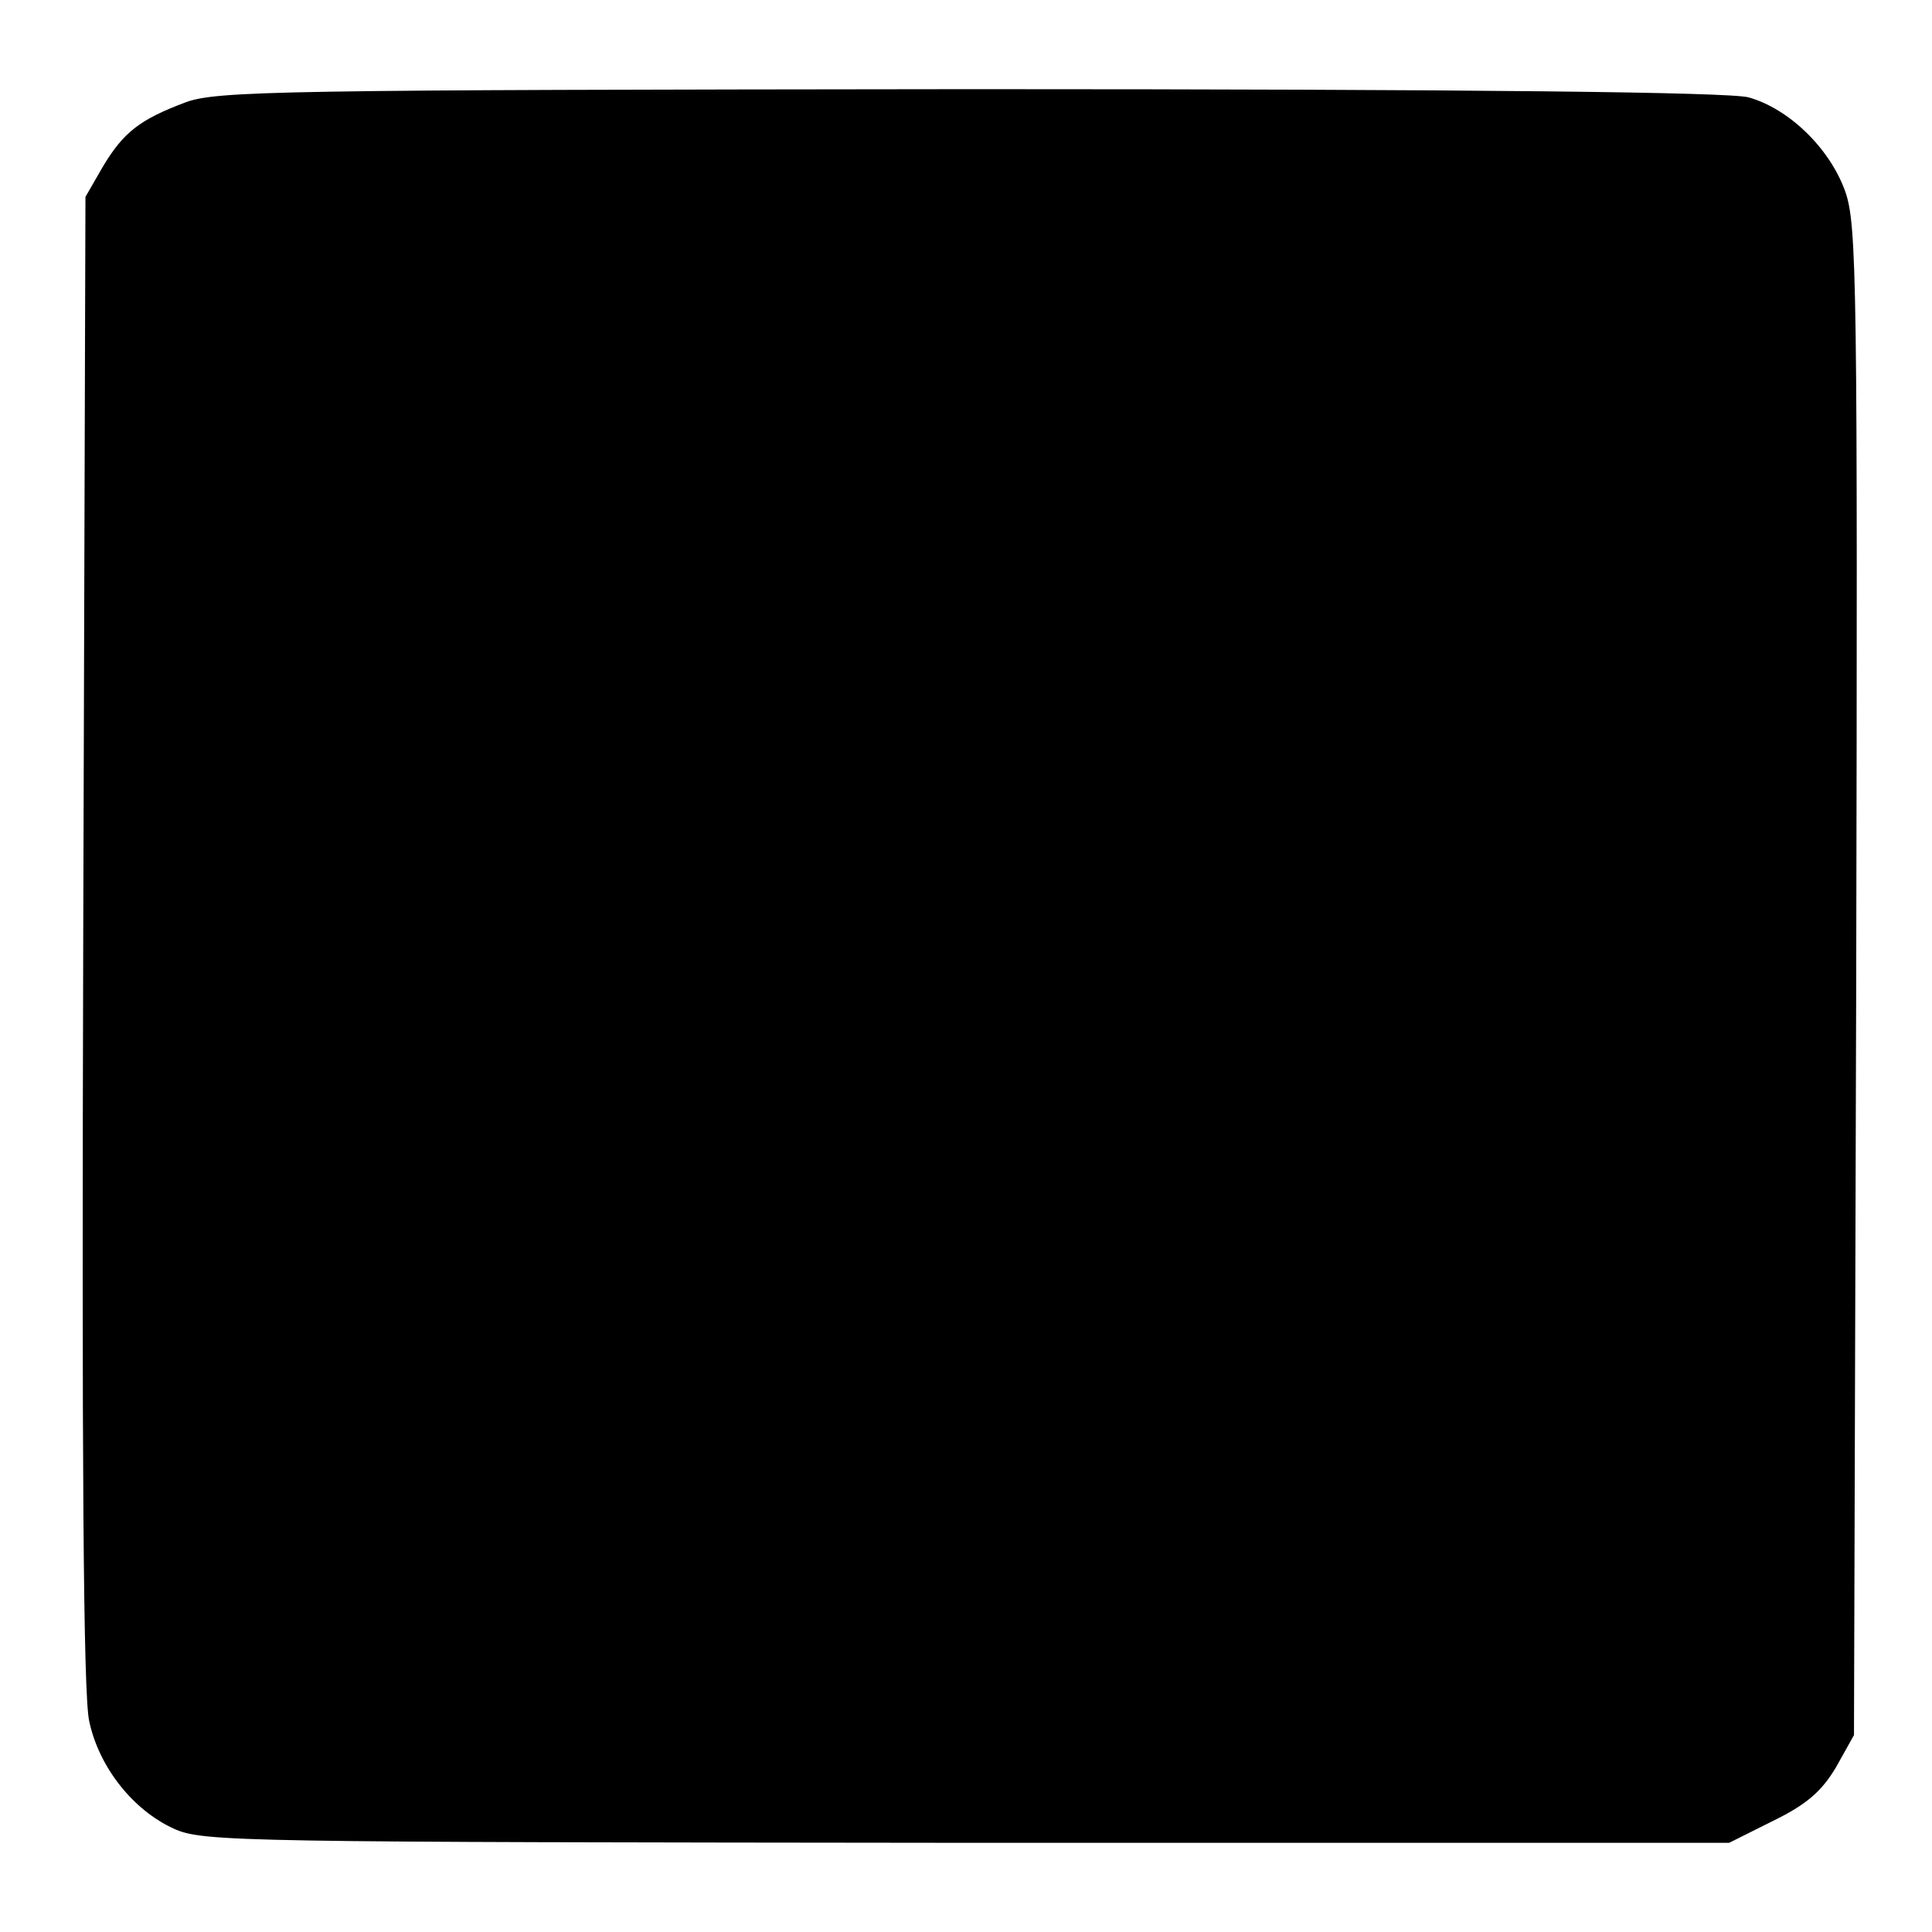
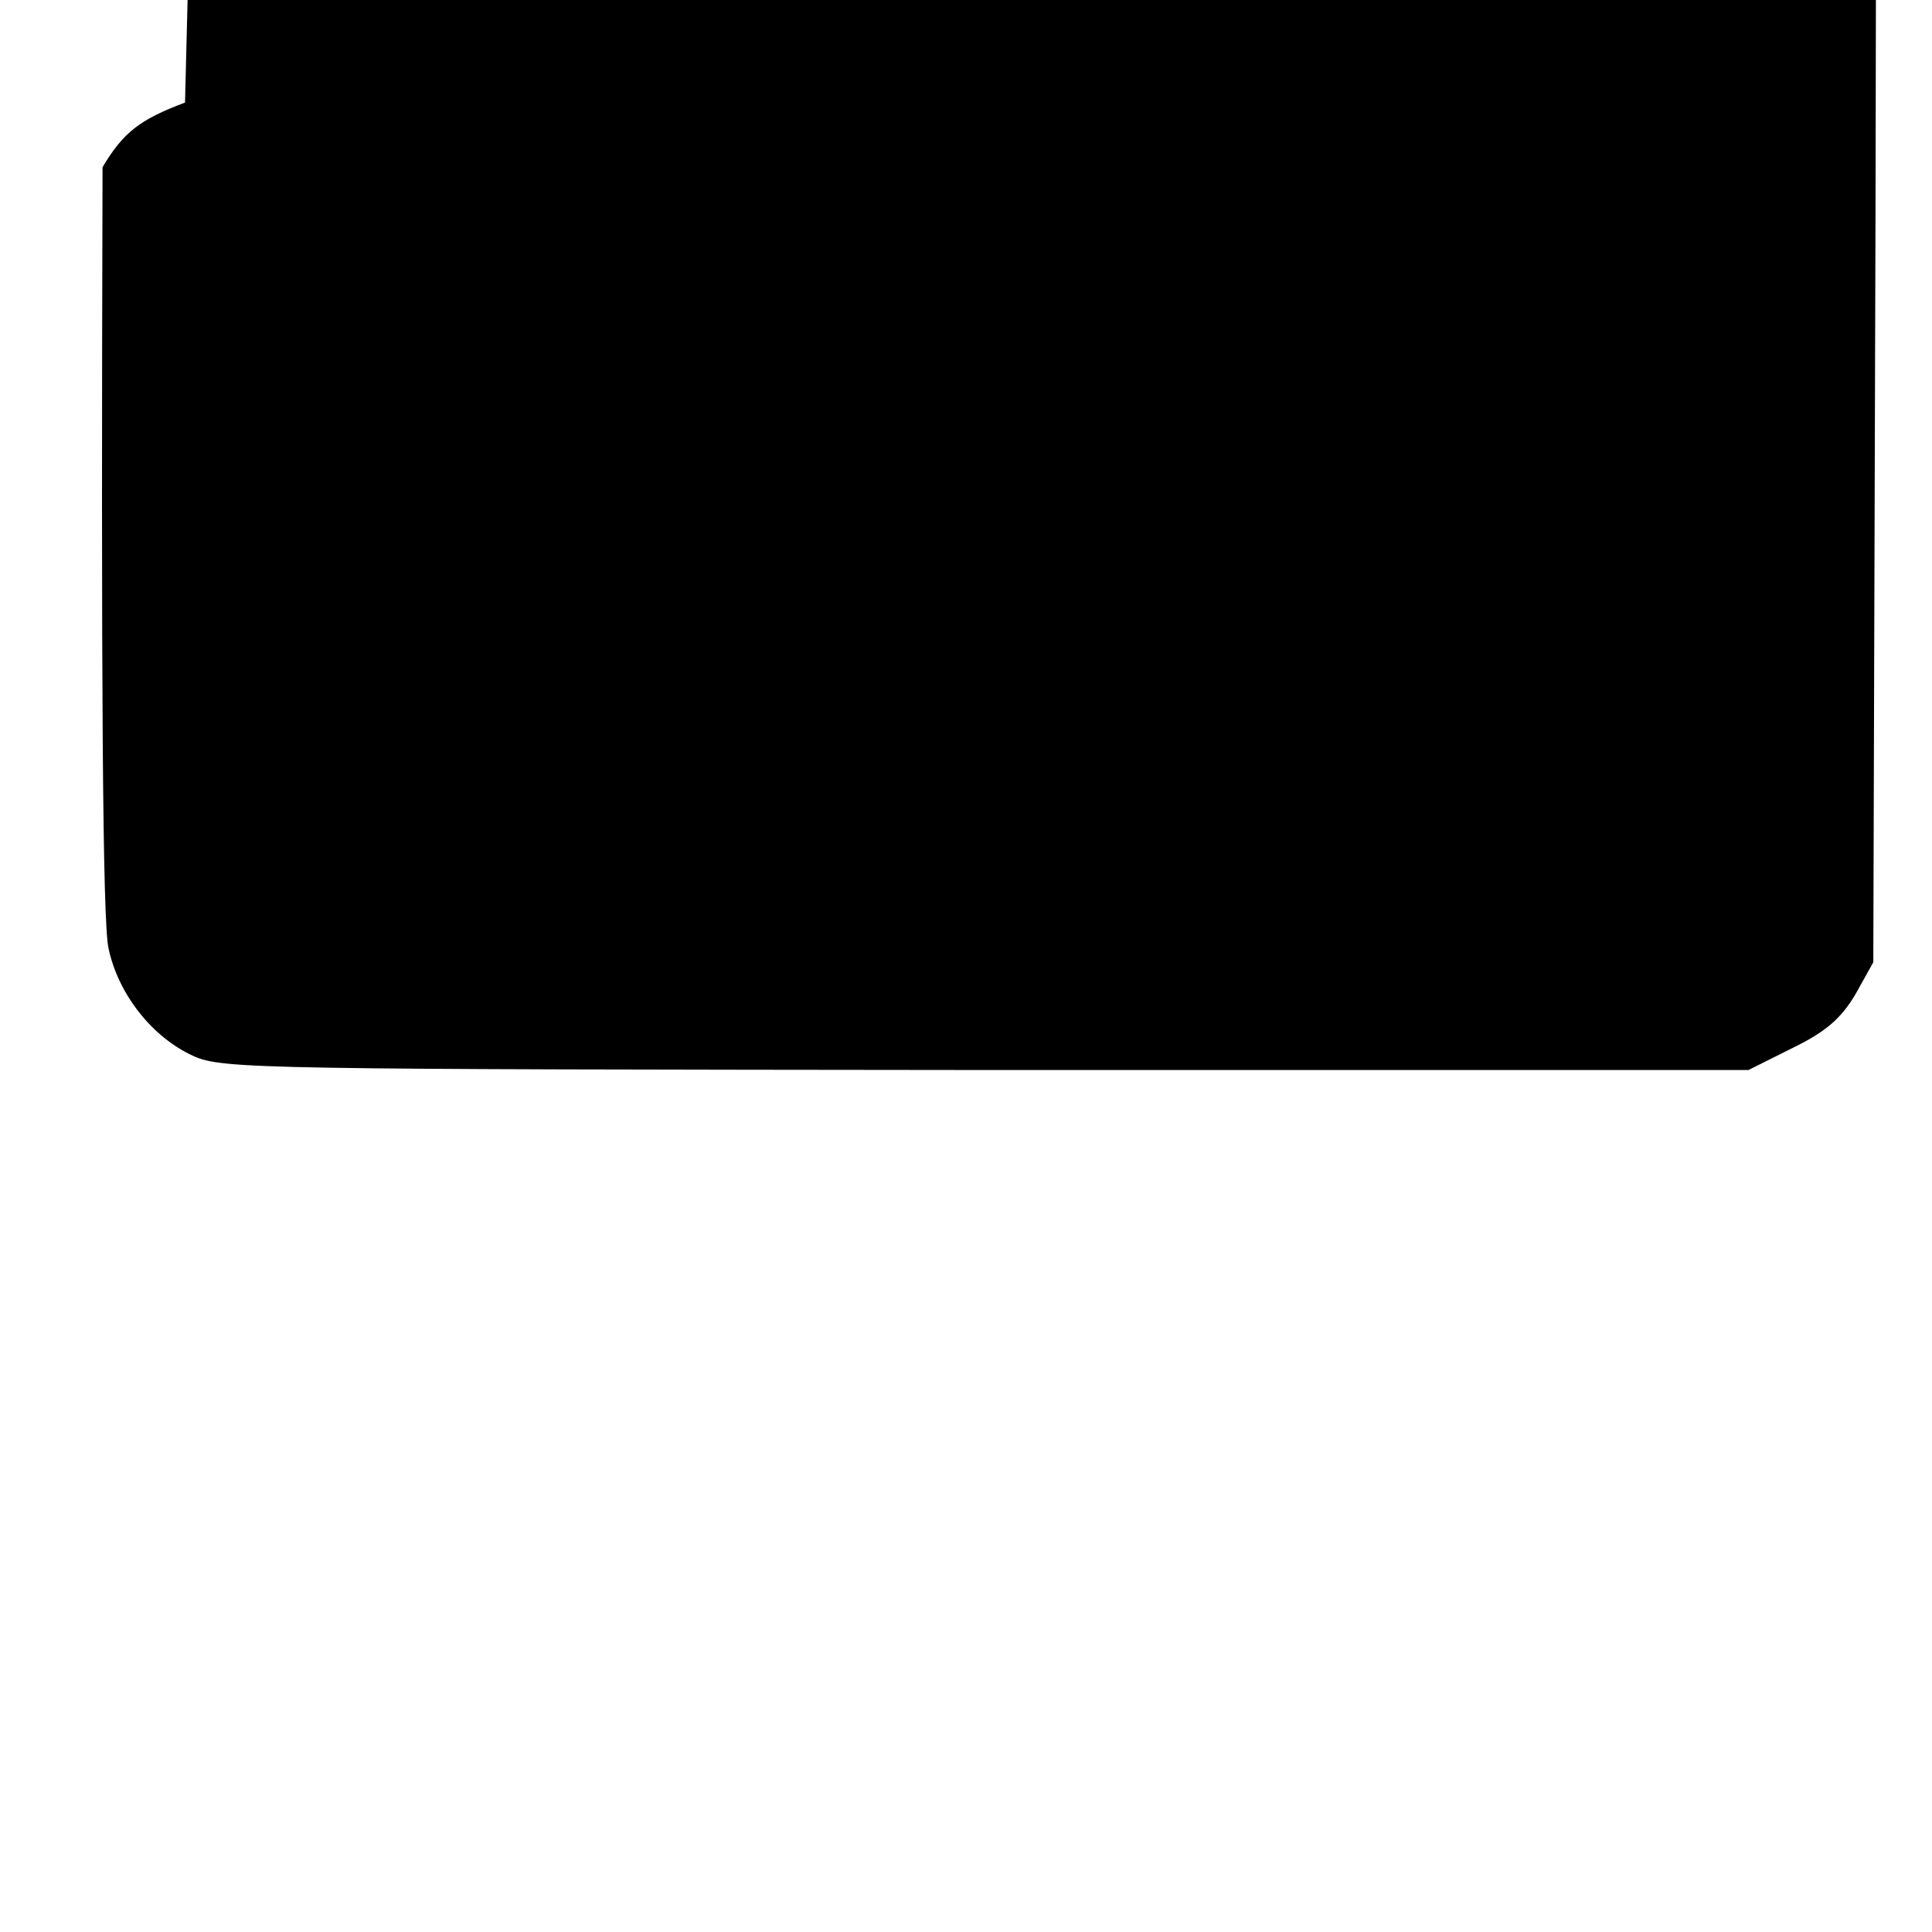
<svg xmlns="http://www.w3.org/2000/svg" version="1.0" width="260pt" height="260pt" viewBox="0 0 260 260" preserveAspectRatio="xMidYMid meet">
  <g transform="translate(0,260) scale(0.1,-0.1)" fill="#000000" stroke="none">
-     <path d="M249 2462 c-61 -23 -83 -40 -111 -87 l-23 -40 -3 -1000 c-2 -694 0 -1015 8 -1051 13 -62 59 -120 114 -145 39 -18 92 -18 1067 -19 l1026 0 60 30 c45 22 65 40 84 72 l24 43 3 1015 c2 945 1 1018 -15 1063 -21 58 -76 111 -130 126 -26 7 -366 11 -1048 11 -928 -1 -1014 -2 -1056 -18z" />
+     <path d="M249 2462 c-61 -23 -83 -40 -111 -87 c-2 -694 0 -1015 8 -1051 13 -62 59 -120 114 -145 39 -18 92 -18 1067 -19 l1026 0 60 30 c45 22 65 40 84 72 l24 43 3 1015 c2 945 1 1018 -15 1063 -21 58 -76 111 -130 126 -26 7 -366 11 -1048 11 -928 -1 -1014 -2 -1056 -18z" />
  </g>
</svg>